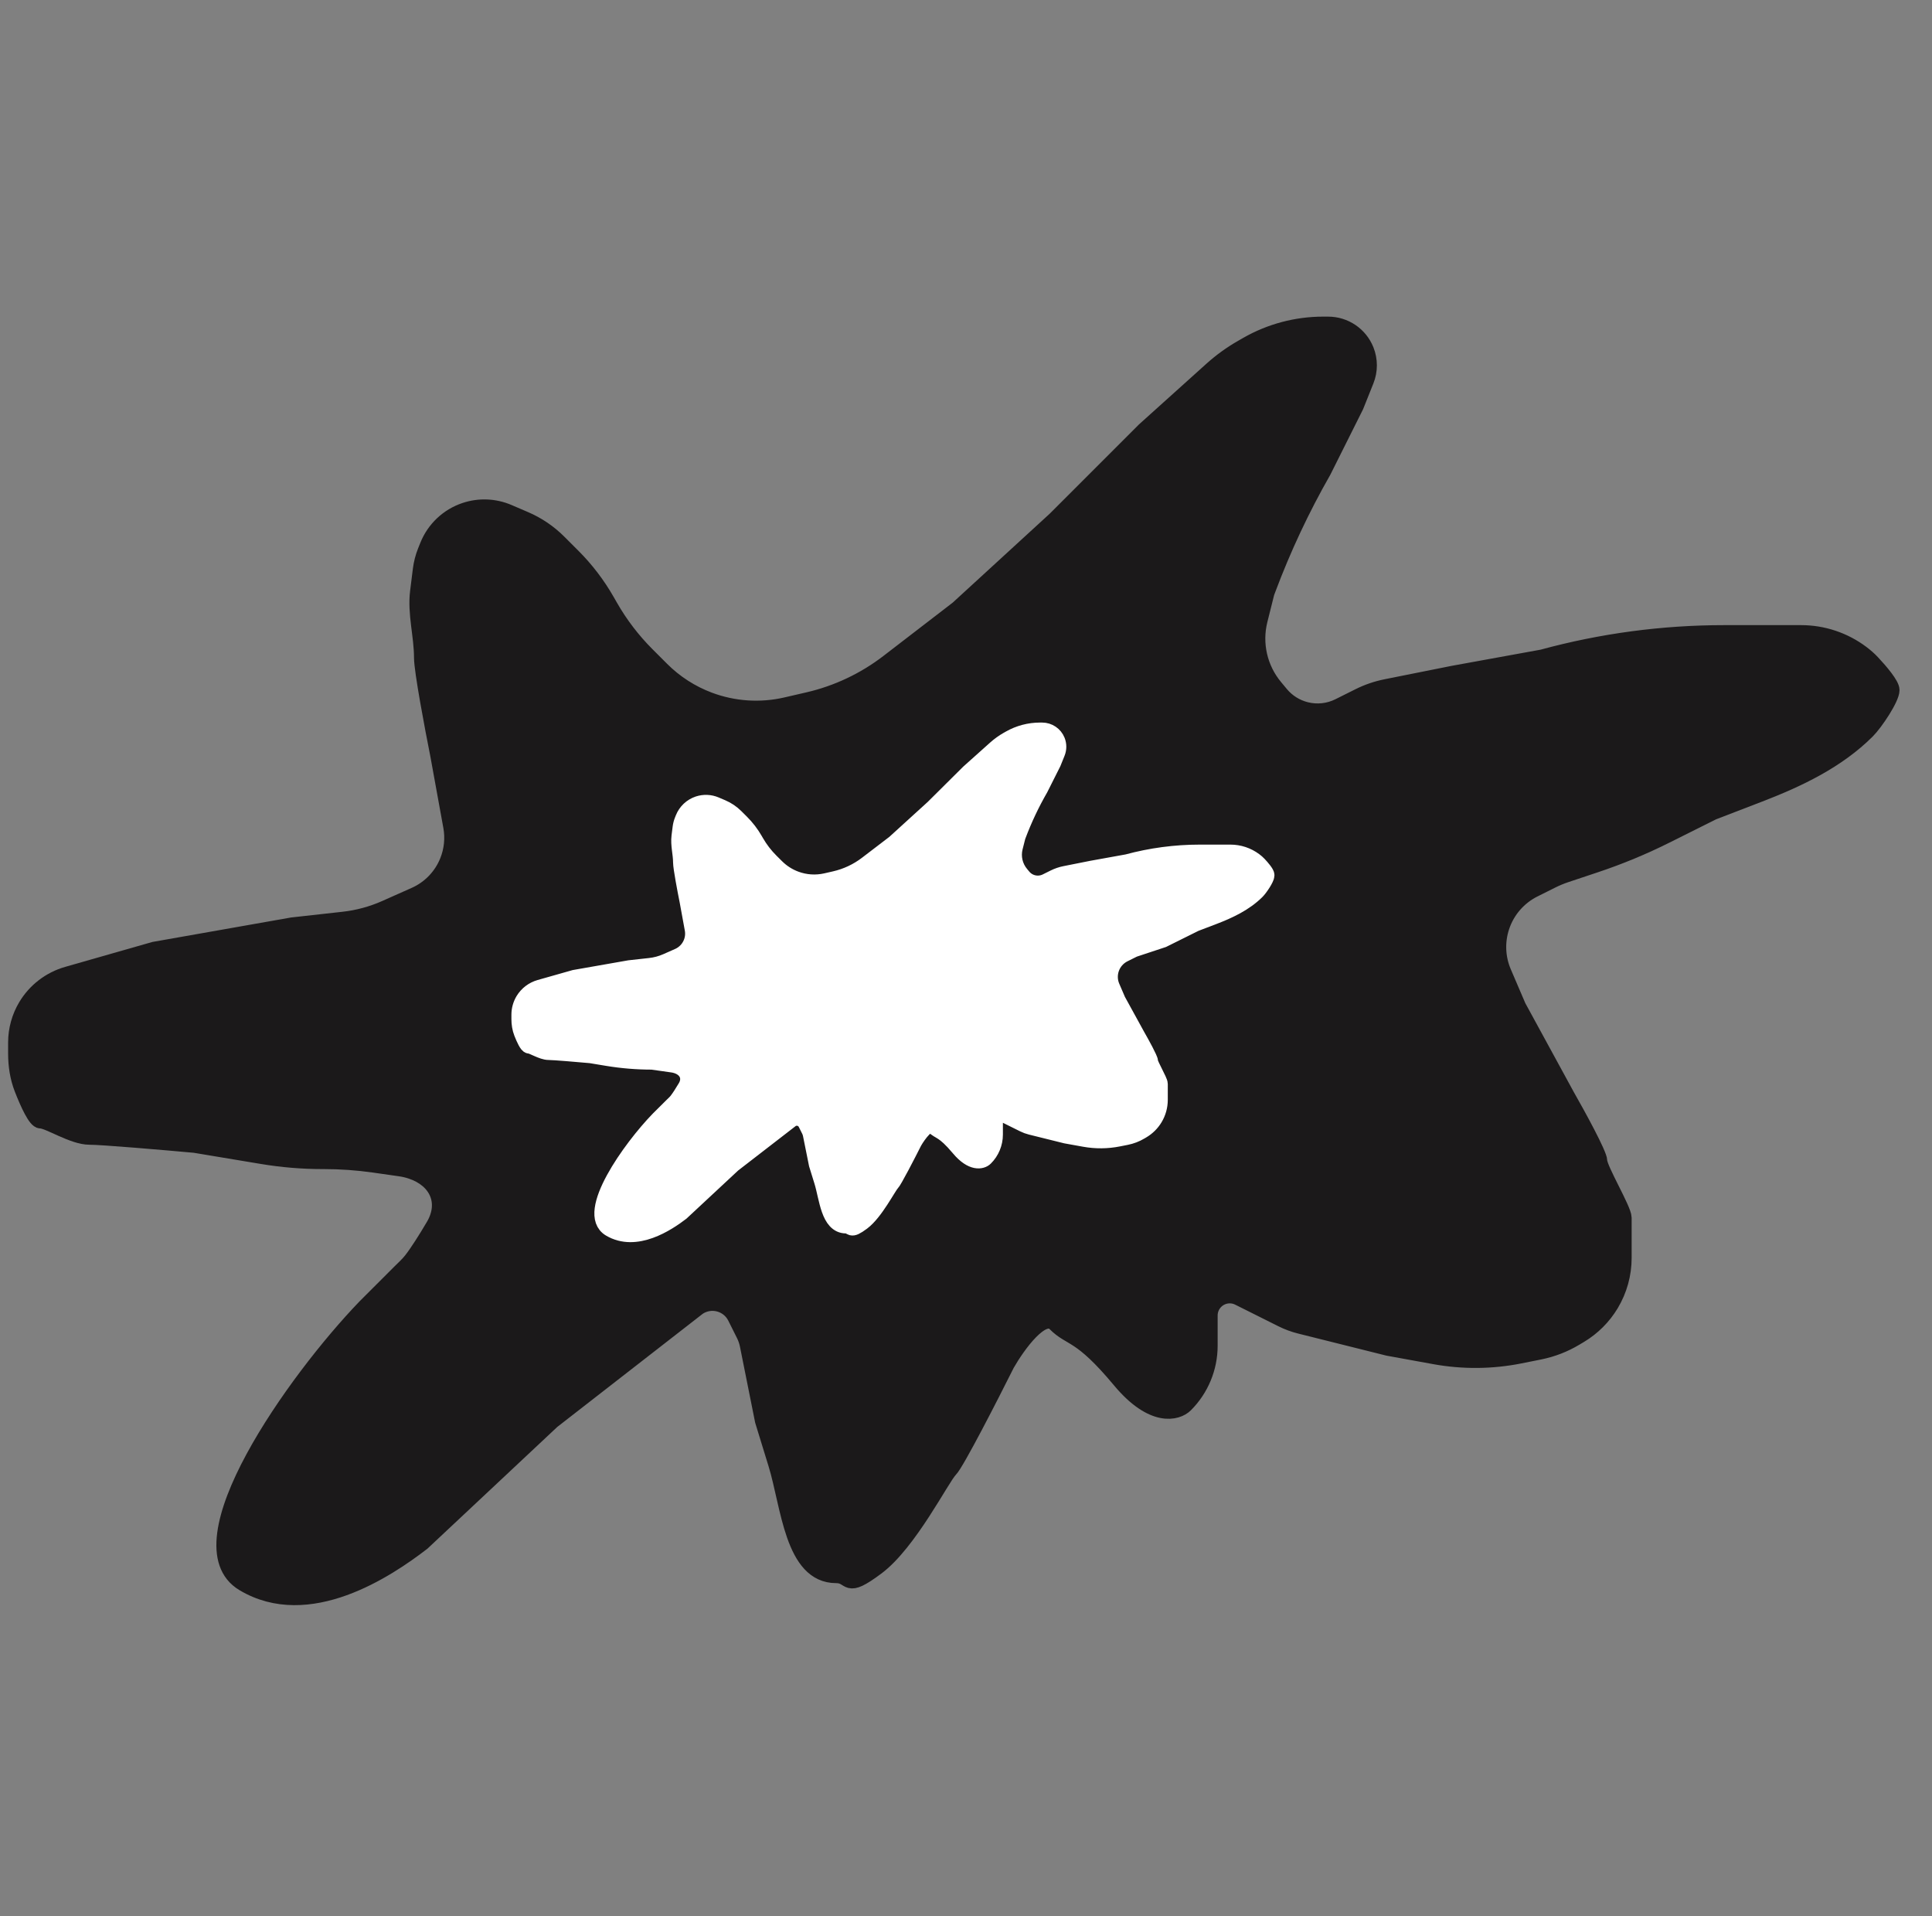
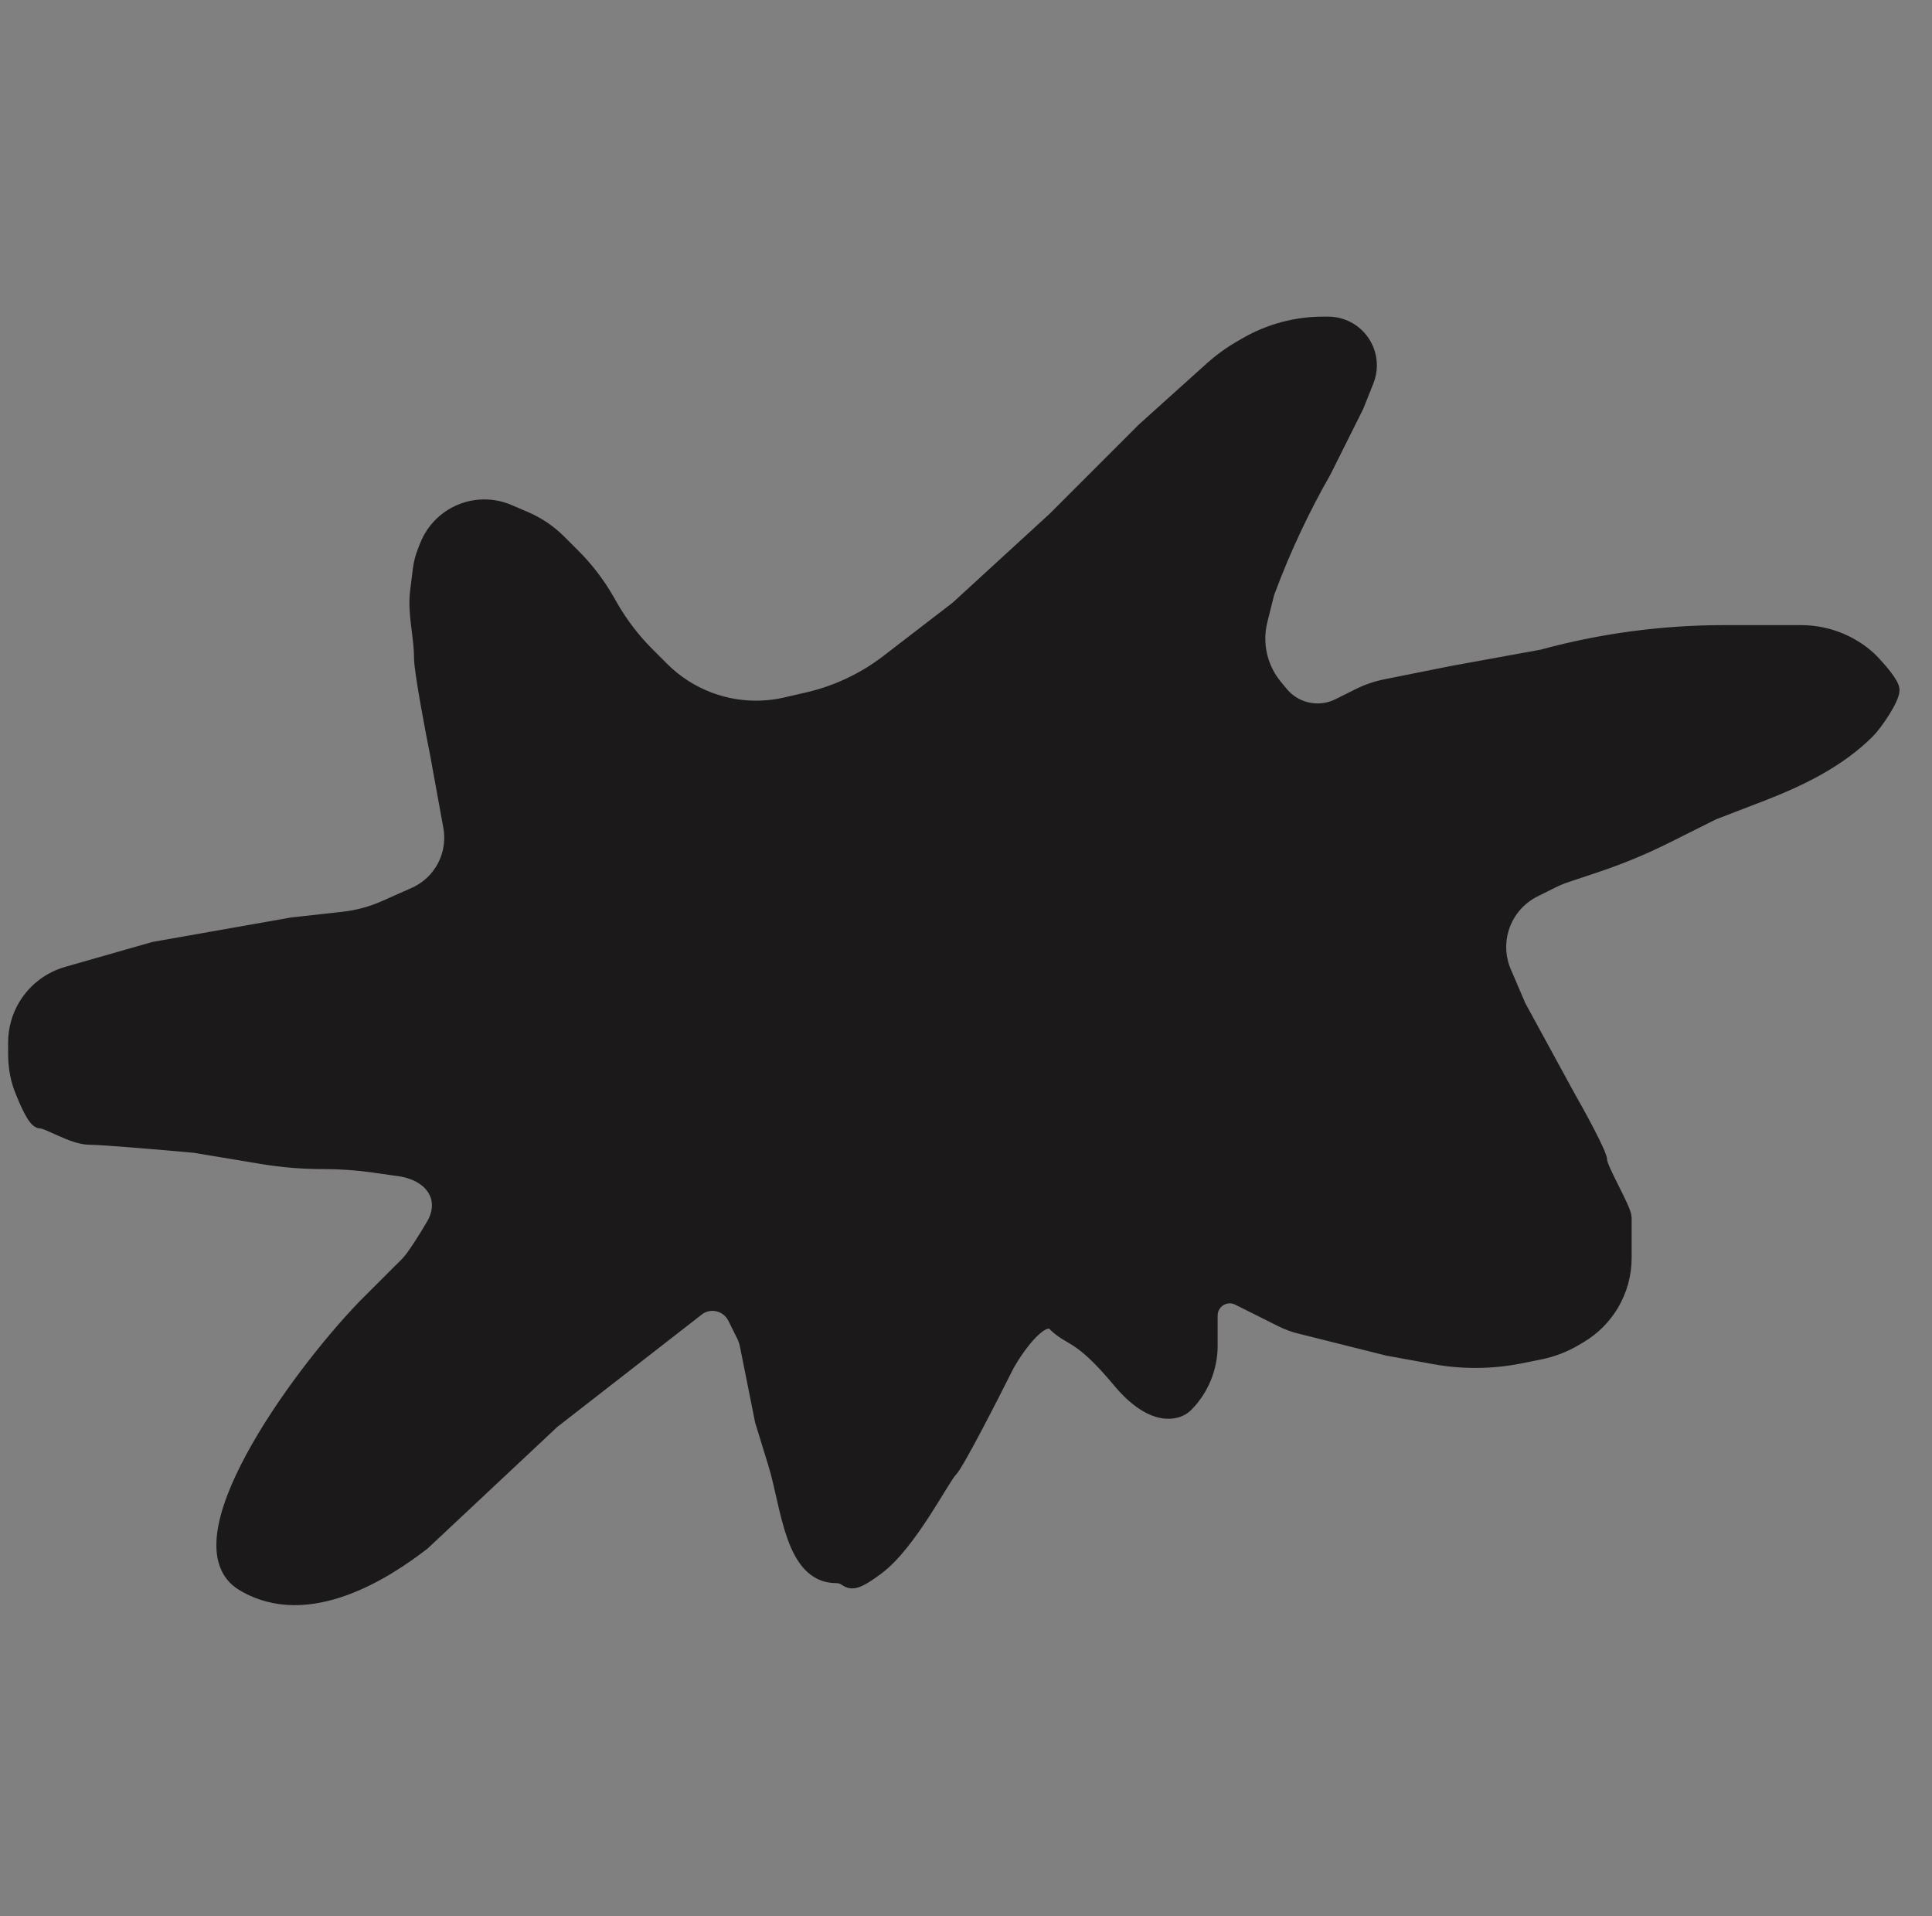
<svg xmlns="http://www.w3.org/2000/svg" width="119" height="118" viewBox="0 0 119 118" fill="none">
  <rect x="0" y="0" width="119" height="118" fill="#808080" stroke="none" />
  <path d="M15 97.5C11 95.1 18.167 85 22.5 80.5L24.628 78.372C24.876 78.124 25.139 77.891 25.354 77.615C25.729 77.133 26.249 76.315 26.729 75.499C27.579 74.052 26.926 72.642 25.334 72.111C25.112 72.037 24.884 71.983 24.652 71.95L23.043 71.72C22.015 71.574 20.979 71.5 19.942 71.5H19.883C18.63 71.5 17.379 71.397 16.143 71.19L12 70.5C10.167 70.333 6.3 70 5.5 70C4.5 70 3 69 2.5 69C2.215 69 1.745 67.987 1.377 67.042C1.111 66.358 1 65.626 1 64.892V64.202C1 63.416 1.214 62.644 1.618 61.969C2.185 61.025 3.089 60.332 4.148 60.029L9.5 58.5L18 57L21.149 56.65C22.044 56.551 22.919 56.314 23.743 55.948L25.559 55.14C26.483 54.73 27.21 53.975 27.585 53.036C27.856 52.359 27.931 51.619 27.8 50.902L27 46.5C26.667 44.833 26 41.3 26 40.5C26 39.146 25.59 37.783 25.758 36.439L25.927 35.081C25.976 34.695 26.073 34.317 26.217 33.957L26.355 33.614C26.764 32.59 27.603 31.799 28.649 31.451C29.519 31.16 30.466 31.2 31.309 31.561L32.323 31.996C33.101 32.329 33.807 32.807 34.405 33.405L35.27 34.27C36.086 35.086 36.79 36.008 37.363 37.011L37.562 37.358C38.184 38.448 38.95 39.45 39.837 40.337L40.737 41.237C41.569 42.069 42.57 42.714 43.672 43.127C45.19 43.696 46.843 43.806 48.422 43.441L49.774 43.129C51.57 42.715 53.256 41.918 54.718 40.794L59 37.5L65 32L70.5 26.5L74.638 22.776C75.211 22.26 75.838 21.807 76.507 21.425L76.829 21.24C78.252 20.427 79.862 20 81.5 20H81.807C82.83 20 83.749 20.622 84.129 21.572C84.367 22.168 84.367 22.832 84.129 23.428L83.5 25L81.5 29C80.169 31.33 79.027 33.762 78.085 36.275L78 36.5L77.576 38.194C77.214 39.643 77.565 41.178 78.522 42.326L78.881 42.758C79.283 43.24 79.828 43.582 80.438 43.734C81.123 43.906 81.847 43.826 82.48 43.51L83.703 42.899C84.232 42.634 84.794 42.441 85.374 42.325L89.5 41.5L95 40.5C98.65 39.504 102.417 39 106.201 39H109H110.939C112.277 39 113.578 39.434 114.649 40.236C114.883 40.412 115.105 40.602 115.305 40.816C115.823 41.368 116.5 42.171 116.5 42.5C116.5 43 115.5 44.5 115 45C113.17 46.83 110.77 47.973 108.354 48.902L105.5 50L102.621 51.439C101.209 52.146 99.748 52.751 98.25 53.25L96.466 53.845C96.156 53.948 95.853 54.073 95.561 54.22L94.475 54.763C93.531 55.235 92.812 56.063 92.479 57.064C92.17 57.989 92.212 58.995 92.596 59.891L93.5 62L96.5 67.5C97.167 68.667 98.5 71.1 98.5 71.5C98.5 72 100 74.5 100 75V77.468C100 78.47 99.728 79.454 99.212 80.314C98.744 81.093 98.093 81.744 97.314 82.212L97.023 82.386C96.346 82.792 95.604 83.079 94.83 83.234L93.621 83.476C91.889 83.822 90.108 83.838 88.37 83.522L85.5 83L80.073 81.643C79.692 81.548 79.323 81.411 78.971 81.236L76.303 79.902C75.824 79.662 75.244 79.756 74.865 80.135C74.631 80.369 74.5 80.686 74.5 81.016V82.879C74.5 84.237 73.96 85.54 73 86.5C72.5 87 71 87.4 69 85C66.5 82 66 82.5 65 81.5C64.2 80.7 62.667 82.833 62 84C61 86 58.9 90.1 58.5 90.5C58 91 56 95 54 96.5C52 98 52.5 97 51.5 97C48.831 97 48.605 92.718 47.82 90.166L47 87.5L46.069 82.848C46.023 82.617 45.947 82.393 45.841 82.183L45.306 81.112C44.878 80.256 43.797 79.969 43 80.5L34 87.5L26 95C23.833 96.667 19 99.9 15 97.5Z" fill="#1B191A" stroke="#1B191A" />
-   <path d="M37.576 75.661C35.983 74.712 38.837 70.716 40.563 68.936L41.411 68.093C41.509 67.995 41.614 67.904 41.699 67.795C41.848 67.605 42.053 67.284 42.244 66.962C42.584 66.387 42.325 65.826 41.69 65.616C41.603 65.587 41.512 65.566 41.421 65.553L40.164 65.375C39.237 65.375 38.311 65.299 37.395 65.147L36.381 64.979C35.651 64.913 34.111 64.781 33.792 64.781C33.394 64.781 32.797 64.386 32.597 64.386C32.484 64.386 32.297 63.985 32.15 63.611C32.044 63.34 32 63.051 32 62.76V62.49C32 62.178 32.086 61.87 32.247 61.602C32.472 61.23 32.83 60.957 33.249 60.838L35.385 60.232L38.771 59.638L40.028 59.499C40.382 59.46 40.729 59.367 41.056 59.223L41.785 58.901C42.151 58.739 42.438 58.442 42.587 58.072C42.696 57.803 42.726 57.509 42.673 57.224L42.355 55.484C42.222 54.825 41.957 53.427 41.957 53.11C41.957 52.575 41.793 52.035 41.86 51.503L41.928 50.968C41.947 50.814 41.986 50.664 42.044 50.521L42.096 50.391C42.26 49.983 42.596 49.668 43.013 49.529C43.359 49.415 43.735 49.431 44.07 49.573L44.474 49.745C44.784 49.877 45.067 50.068 45.306 50.305L45.647 50.644C45.973 50.968 46.255 51.334 46.484 51.733L46.56 51.864C46.809 52.297 47.115 52.695 47.469 53.047L47.824 53.4C48.157 53.73 48.557 53.986 48.997 54.15C49.6 54.375 50.257 54.418 50.885 54.274L51.423 54.151C52.14 53.987 52.813 53.671 53.397 53.224L55.1 51.923L57.489 49.748L59.68 47.572L61.326 46.099C61.556 45.895 61.806 45.715 62.073 45.563L62.199 45.492C62.767 45.169 63.408 45 64.061 45H64.189C64.593 45 64.956 45.245 65.107 45.62C65.202 45.857 65.202 46.121 65.107 46.358L64.857 46.978L64.061 48.561C63.53 49.482 63.075 50.445 62.7 51.44L62.667 51.528L62.499 52.193C62.354 52.769 62.495 53.38 62.877 53.835L63.016 54.002C63.177 54.194 63.395 54.33 63.638 54.39C63.911 54.458 64.199 54.426 64.45 54.301L64.938 54.059C65.148 53.955 65.373 53.878 65.603 53.833L67.247 53.506L69.437 53.11C70.891 52.717 72.391 52.517 73.897 52.517H75.013H75.788C76.319 52.517 76.836 52.688 77.262 53.006C77.356 53.075 77.445 53.151 77.525 53.236C77.731 53.455 78 53.772 78 53.902C78 54.099 77.602 54.693 77.403 54.891C76.673 55.615 75.719 56.066 74.759 56.434L73.619 56.869L71.628 57.858L69.835 58.451L69.224 58.755C68.85 58.941 68.566 59.267 68.434 59.662C68.311 60.029 68.327 60.428 68.481 60.783L68.84 61.616L70.035 63.792C70.3 64.254 70.831 65.217 70.831 65.375C70.831 65.573 71.429 66.562 71.429 66.76V67.733C71.429 68.132 71.32 68.522 71.114 68.863C70.928 69.171 70.67 69.427 70.362 69.611L70.242 69.682C69.973 69.843 69.679 69.956 69.371 70.017L68.887 70.113C68.198 70.25 67.489 70.256 66.797 70.131L65.654 69.925L63.492 69.388C63.341 69.35 63.193 69.296 63.053 69.226L61.989 68.698C61.799 68.603 61.57 68.641 61.419 68.79C61.325 68.883 61.273 69.01 61.273 69.142V69.874C61.273 70.413 61.058 70.929 60.675 71.309C60.476 71.507 59.879 71.665 59.082 70.716C58.087 69.529 57.887 69.727 57.489 69.331C57.171 69.015 56.56 69.859 56.294 70.32C55.896 71.111 55.06 72.734 54.9 72.892C54.701 73.09 53.905 74.672 53.108 75.266C52.312 75.859 52.511 75.463 52.113 75.463C51.054 75.463 50.959 73.768 50.646 72.757L50.32 71.705L49.95 69.866C49.931 69.773 49.901 69.684 49.858 69.6L49.647 69.18C49.475 68.839 49.045 68.725 48.727 68.936L45.143 71.705L41.957 74.672C41.094 75.332 39.169 76.611 37.576 75.661Z" fill="white" stroke="white" />
</svg>